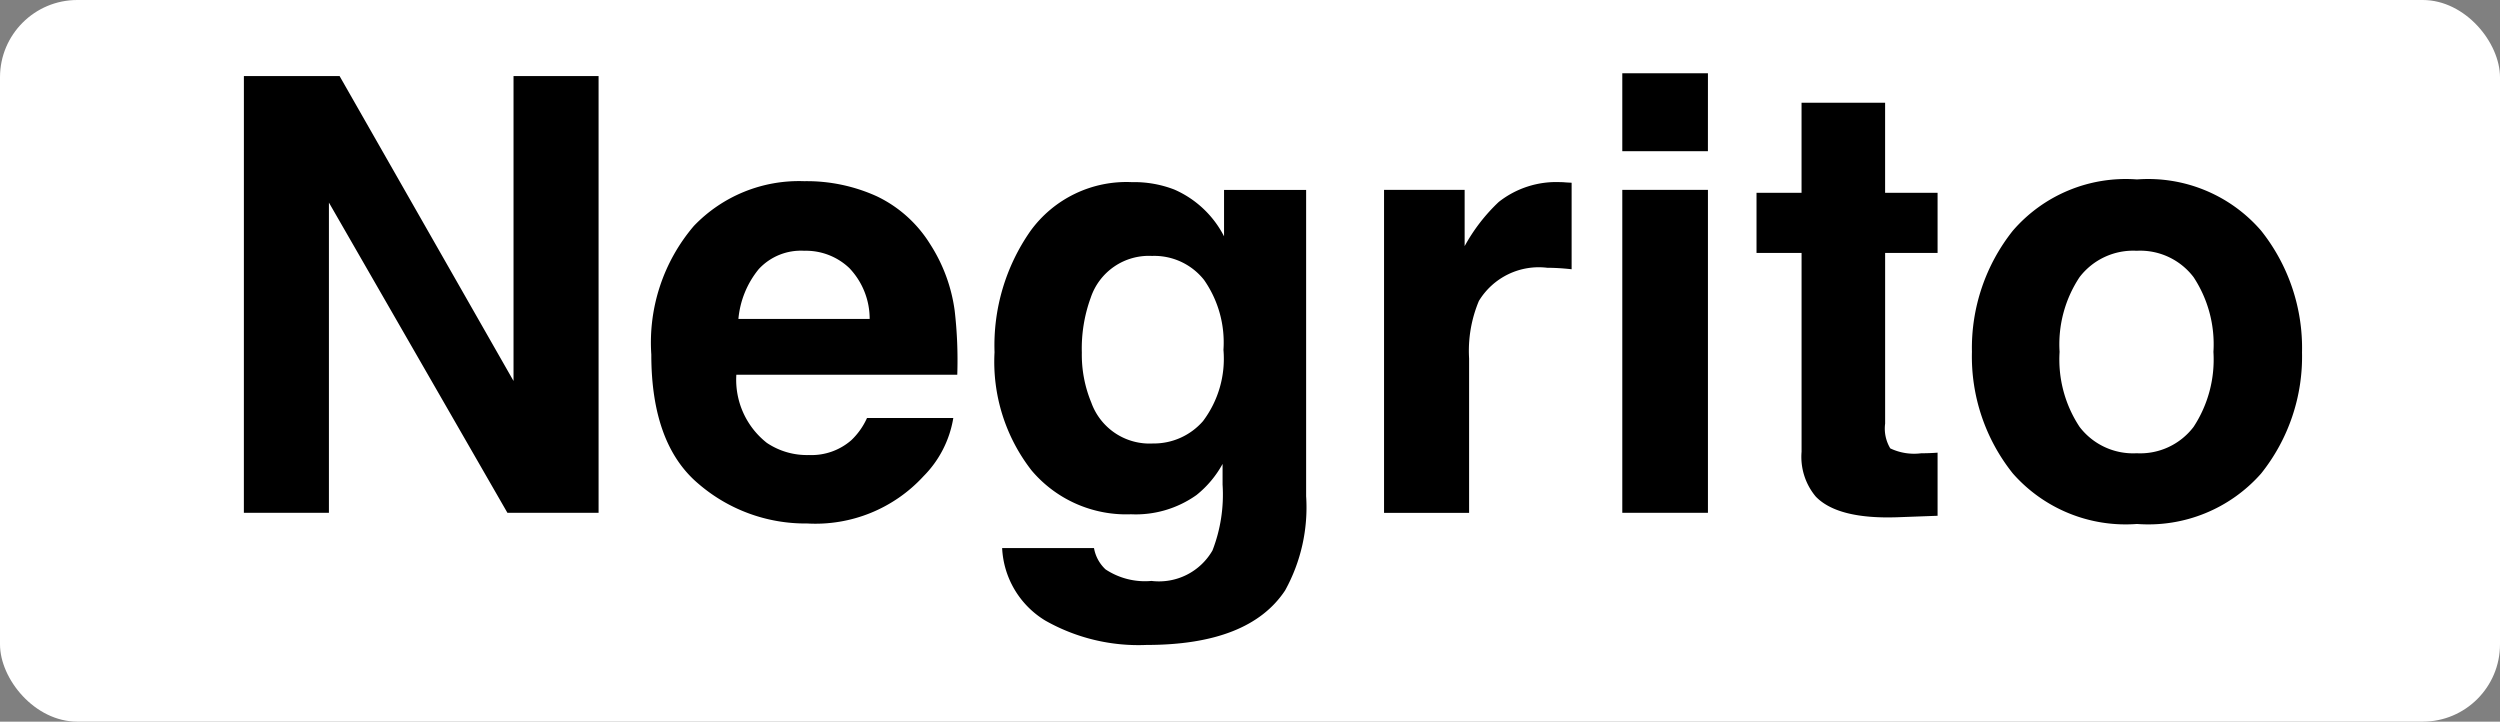
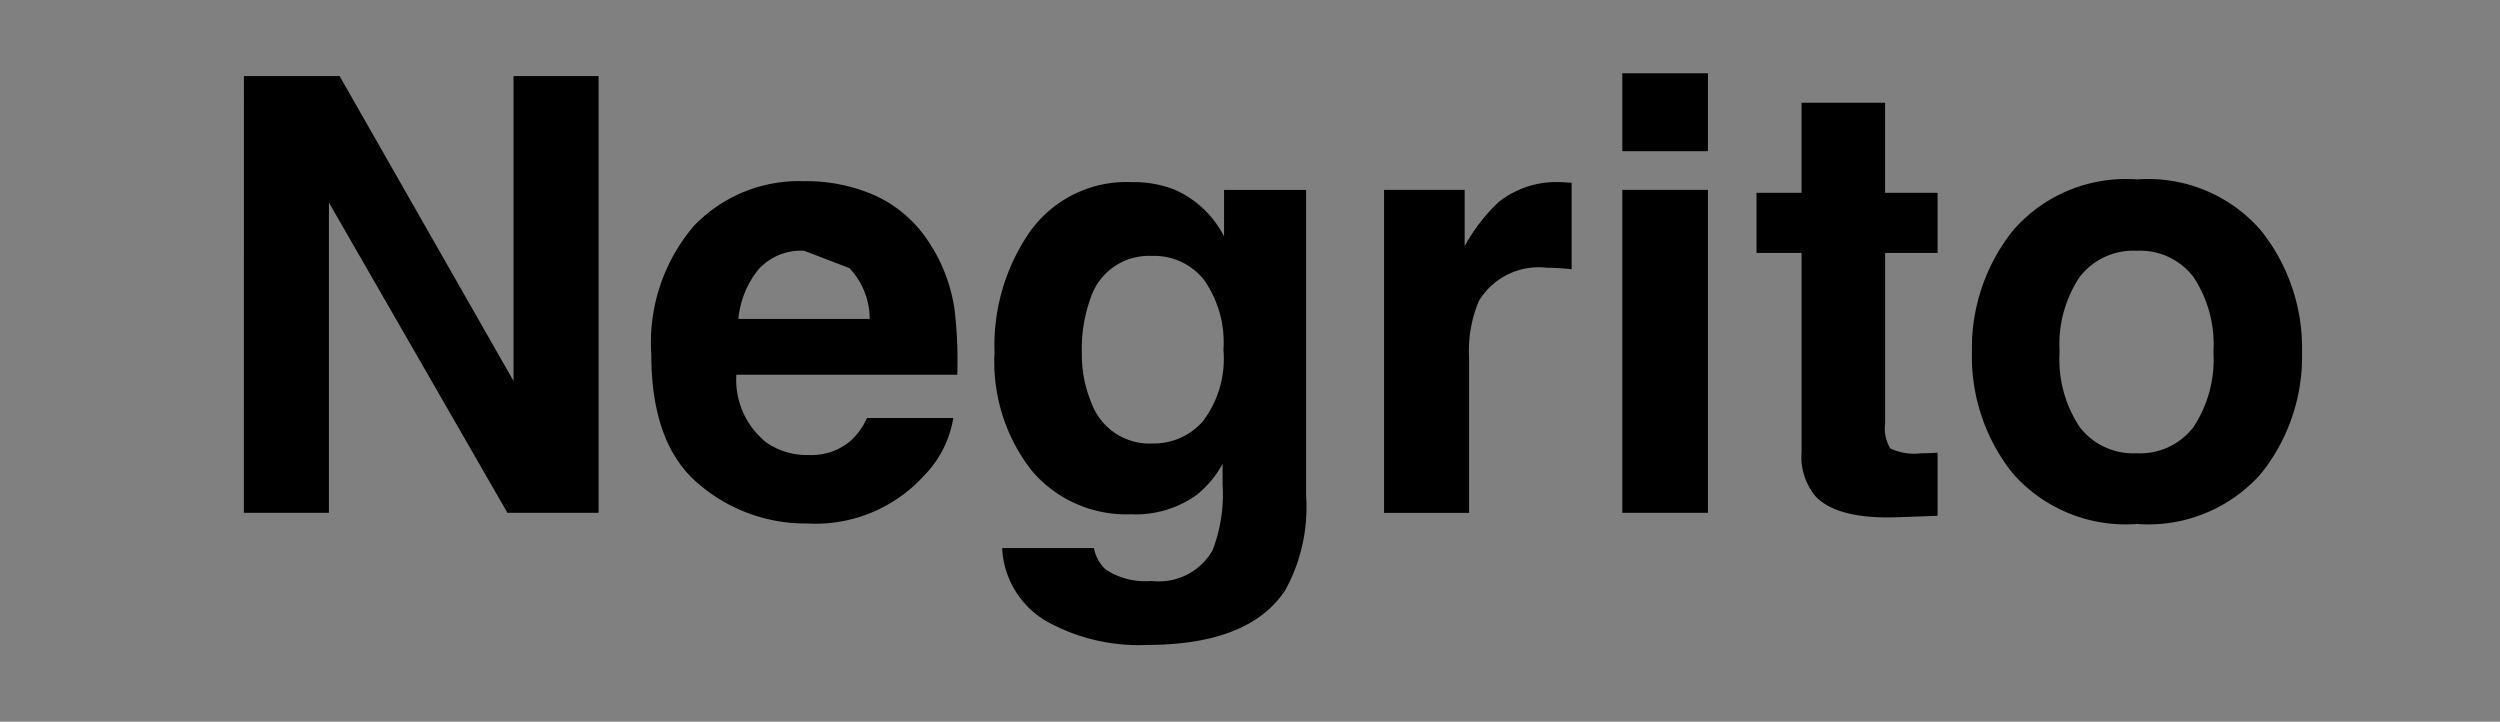
<svg xmlns="http://www.w3.org/2000/svg" width="97" height="28" viewBox="0 0 97 28">
  <rect x="0" y="0" width="97" height="28" fill="#808080" stroke="none" />
  <g id="Font_2" data-name="Font 2" transform="translate(4086 -15655)">
-     <rect id="Retângulo_416" data-name="Retângulo 416" width="97" height="28" rx="3" transform="translate(-4086 15655)" fill="#fff" />
-     <path id="Caminho_315" data-name="Caminho 315" d="M1.475-14.379H5.188l6.749,11.83v-11.83h3.3V2.567H11.7L4.774-9.47V2.567h-3.3ZM23.215-7.6a2.225,2.225,0,0,0-1.765.713,3.558,3.558,0,0,0-.788,1.931h5.093a2.852,2.852,0,0,0-.788-1.972A2.445,2.445,0,0,0,23.215-7.6Zm0-2.7a6.568,6.568,0,0,1,2.817.586A4.934,4.934,0,0,1,28.1-7.86a6.315,6.315,0,0,1,.954,2.587,16.7,16.7,0,0,1,.1,2.483H20.582A3.114,3.114,0,0,0,21.766-.146,2.789,2.789,0,0,0,23.4.325,2.349,2.349,0,0,0,25.043-.25a2.73,2.73,0,0,0,.609-.862H29a4.156,4.156,0,0,1-1.161,2.265A5.689,5.689,0,0,1,23.33,2.981,6.355,6.355,0,0,1,19.111,1.44Q17.283-.1,17.283-3.572a6.967,6.967,0,0,1,1.65-4.99A5.641,5.641,0,0,1,23.215-10.3ZM36.746-.123a2.531,2.531,0,0,0,1.943-.868,4.019,4.019,0,0,0,.793-2.765,4.231,4.231,0,0,0-.753-2.713A2.461,2.461,0,0,0,36.712-7.4a2.378,2.378,0,0,0-2.38,1.621,5.749,5.749,0,0,0-.345,2.127,4.853,4.853,0,0,0,.368,1.943A2.4,2.4,0,0,0,36.746-.123Zm-.816-10.14a4.316,4.316,0,0,1,1.644.287,3.937,3.937,0,0,1,1.931,1.816v-1.8H42.69V1.923a6.658,6.658,0,0,1-.816,3.656q-1.4,2.115-5.38,2.115a7.332,7.332,0,0,1-3.92-.943,3.478,3.478,0,0,1-1.679-2.817h3.564a1.475,1.475,0,0,0,.448.828,2.769,2.769,0,0,0,1.782.448,2.394,2.394,0,0,0,2.368-1.184,6,6,0,0,0,.391-2.552V.67a4,4,0,0,1-1.012,1.207,4.068,4.068,0,0,1-2.541.747,4.808,4.808,0,0,1-3.857-1.7A6.856,6.856,0,0,1,30.6-3.664a7.742,7.742,0,0,1,1.391-4.7A4.6,4.6,0,0,1,35.93-10.263Zm16.624,0q.092,0,.155.006t.282.017v3.357q-.31-.034-.552-.046t-.391-.011a2.718,2.718,0,0,0-2.656,1.288,5.009,5.009,0,0,0-.379,2.23v5.99h-3.3V-9.964h3.127V-7.78a6.927,6.927,0,0,1,1.322-1.713A3.6,3.6,0,0,1,52.554-10.263Zm5.725-1.2H54.957v-3.024H58.28ZM54.957-9.964H58.28V2.567H54.957Zm5.208,2.449V-9.849h1.747v-3.495h3.242v3.495H67.19v2.334H65.155V-.893a1.491,1.491,0,0,0,.2.96,2.152,2.152,0,0,0,1.2.19q.149,0,.316-.006T67.19.233V2.682l-1.552.057q-2.322.08-3.173-.8A2.4,2.4,0,0,1,61.913.2V-7.515ZM74.915.256A2.6,2.6,0,0,0,77.123-.767a4.76,4.76,0,0,0,.77-2.909,4.734,4.734,0,0,0-.77-2.9A2.6,2.6,0,0,0,74.915-7.6,2.618,2.618,0,0,0,72.7-6.578a4.708,4.708,0,0,0-.776,2.9A4.734,4.734,0,0,0,72.7-.767,2.612,2.612,0,0,0,74.915.256Zm6.415-3.932a7.264,7.264,0,0,1-1.587,4.719A5.829,5.829,0,0,1,74.927,3a5.829,5.829,0,0,1-4.817-1.96,7.264,7.264,0,0,1-1.587-4.719,7.313,7.313,0,0,1,1.587-4.7,5.789,5.789,0,0,1,4.817-1.989,5.789,5.789,0,0,1,4.817,1.989A7.313,7.313,0,0,1,81.331-3.676Z" transform="translate(-4078.012 15672.33)" />
+     <path id="Caminho_315" data-name="Caminho 315" d="M1.475-14.379H5.188l6.749,11.83v-11.83h3.3V2.567H11.7L4.774-9.47V2.567h-3.3ZM23.215-7.6a2.225,2.225,0,0,0-1.765.713,3.558,3.558,0,0,0-.788,1.931h5.093a2.852,2.852,0,0,0-.788-1.972Zm0-2.7a6.568,6.568,0,0,1,2.817.586A4.934,4.934,0,0,1,28.1-7.86a6.315,6.315,0,0,1,.954,2.587,16.7,16.7,0,0,1,.1,2.483H20.582A3.114,3.114,0,0,0,21.766-.146,2.789,2.789,0,0,0,23.4.325,2.349,2.349,0,0,0,25.043-.25a2.73,2.73,0,0,0,.609-.862H29a4.156,4.156,0,0,1-1.161,2.265A5.689,5.689,0,0,1,23.33,2.981,6.355,6.355,0,0,1,19.111,1.44Q17.283-.1,17.283-3.572a6.967,6.967,0,0,1,1.65-4.99A5.641,5.641,0,0,1,23.215-10.3ZM36.746-.123a2.531,2.531,0,0,0,1.943-.868,4.019,4.019,0,0,0,.793-2.765,4.231,4.231,0,0,0-.753-2.713A2.461,2.461,0,0,0,36.712-7.4a2.378,2.378,0,0,0-2.38,1.621,5.749,5.749,0,0,0-.345,2.127,4.853,4.853,0,0,0,.368,1.943A2.4,2.4,0,0,0,36.746-.123Zm-.816-10.14a4.316,4.316,0,0,1,1.644.287,3.937,3.937,0,0,1,1.931,1.816v-1.8H42.69V1.923a6.658,6.658,0,0,1-.816,3.656q-1.4,2.115-5.38,2.115a7.332,7.332,0,0,1-3.92-.943,3.478,3.478,0,0,1-1.679-2.817h3.564a1.475,1.475,0,0,0,.448.828,2.769,2.769,0,0,0,1.782.448,2.394,2.394,0,0,0,2.368-1.184,6,6,0,0,0,.391-2.552V.67a4,4,0,0,1-1.012,1.207,4.068,4.068,0,0,1-2.541.747,4.808,4.808,0,0,1-3.857-1.7A6.856,6.856,0,0,1,30.6-3.664a7.742,7.742,0,0,1,1.391-4.7A4.6,4.6,0,0,1,35.93-10.263Zm16.624,0q.092,0,.155.006t.282.017v3.357q-.31-.034-.552-.046t-.391-.011a2.718,2.718,0,0,0-2.656,1.288,5.009,5.009,0,0,0-.379,2.23v5.99h-3.3V-9.964h3.127V-7.78a6.927,6.927,0,0,1,1.322-1.713A3.6,3.6,0,0,1,52.554-10.263Zm5.725-1.2H54.957v-3.024H58.28ZM54.957-9.964H58.28V2.567H54.957Zm5.208,2.449V-9.849h1.747v-3.495h3.242v3.495H67.19v2.334H65.155V-.893a1.491,1.491,0,0,0,.2.96,2.152,2.152,0,0,0,1.2.19q.149,0,.316-.006T67.19.233V2.682l-1.552.057q-2.322.08-3.173-.8A2.4,2.4,0,0,1,61.913.2V-7.515ZM74.915.256A2.6,2.6,0,0,0,77.123-.767a4.76,4.76,0,0,0,.77-2.909,4.734,4.734,0,0,0-.77-2.9A2.6,2.6,0,0,0,74.915-7.6,2.618,2.618,0,0,0,72.7-6.578a4.708,4.708,0,0,0-.776,2.9A4.734,4.734,0,0,0,72.7-.767,2.612,2.612,0,0,0,74.915.256Zm6.415-3.932a7.264,7.264,0,0,1-1.587,4.719A5.829,5.829,0,0,1,74.927,3a5.829,5.829,0,0,1-4.817-1.96,7.264,7.264,0,0,1-1.587-4.719,7.313,7.313,0,0,1,1.587-4.7,5.789,5.789,0,0,1,4.817-1.989,5.789,5.789,0,0,1,4.817,1.989A7.313,7.313,0,0,1,81.331-3.676Z" transform="translate(-4078.012 15672.33)" />
  </g>
</svg>